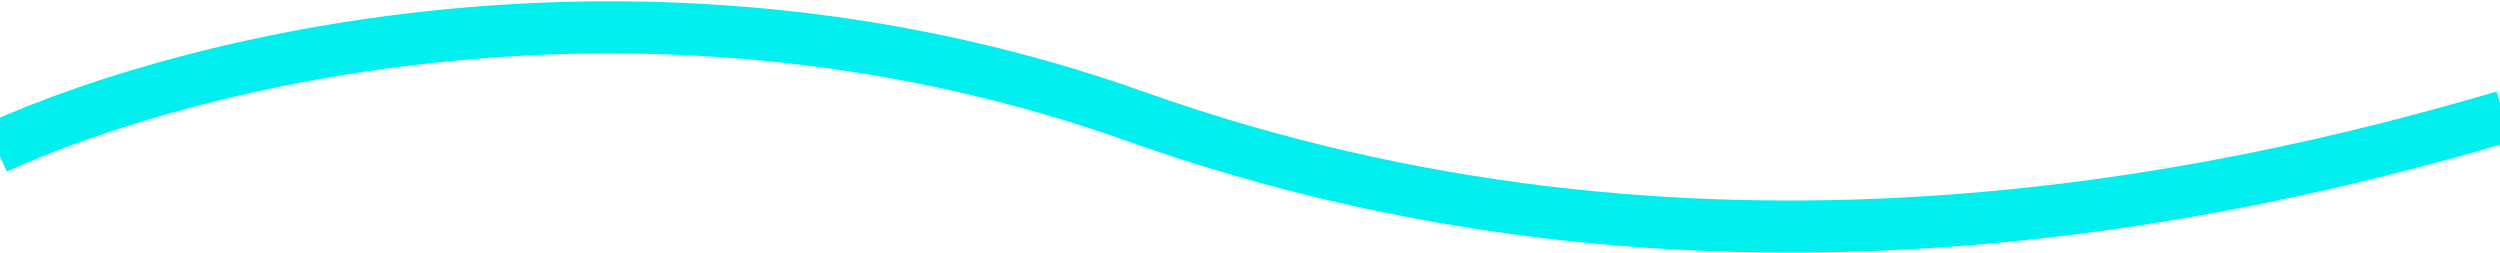
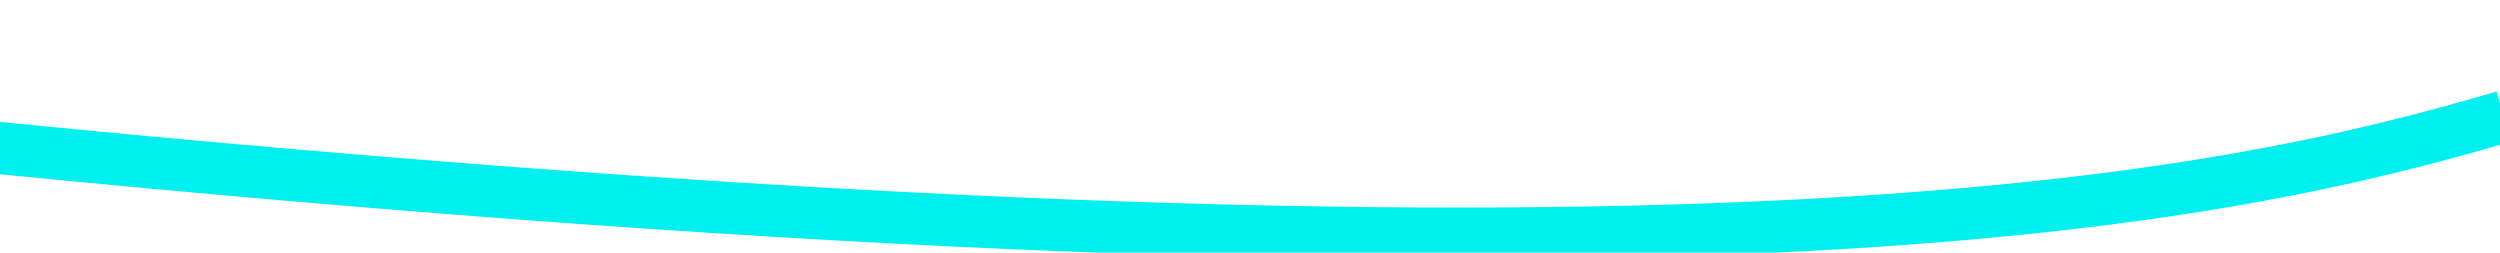
<svg xmlns="http://www.w3.org/2000/svg" width="1920" height="194" viewBox="0 0 1920 194" fill="none">
-   <path d="M-3 113.472C157.13 41.24 507.608 -40.214 872.365 89.482C1301.98 242.238 1704.45 153.717 1923 89.482" stroke="url(#paint0_linear_802_7154)" stroke-width="40" />
+   <path d="M-3 113.472C1301.98 242.238 1704.45 153.717 1923 89.482" stroke="url(#paint0_linear_802_7154)" stroke-width="40" />
  <defs>
    <linearGradient id="paint0_linear_802_7154" x1="-3" y1="21" x2="247.653" y2="757.653" gradientUnits="userSpaceOnUse">
      <stop stop-color="#00f0f0" />
      <stop offset="1" stop-color="#00f0f0" />
    </linearGradient>
  </defs>
</svg>